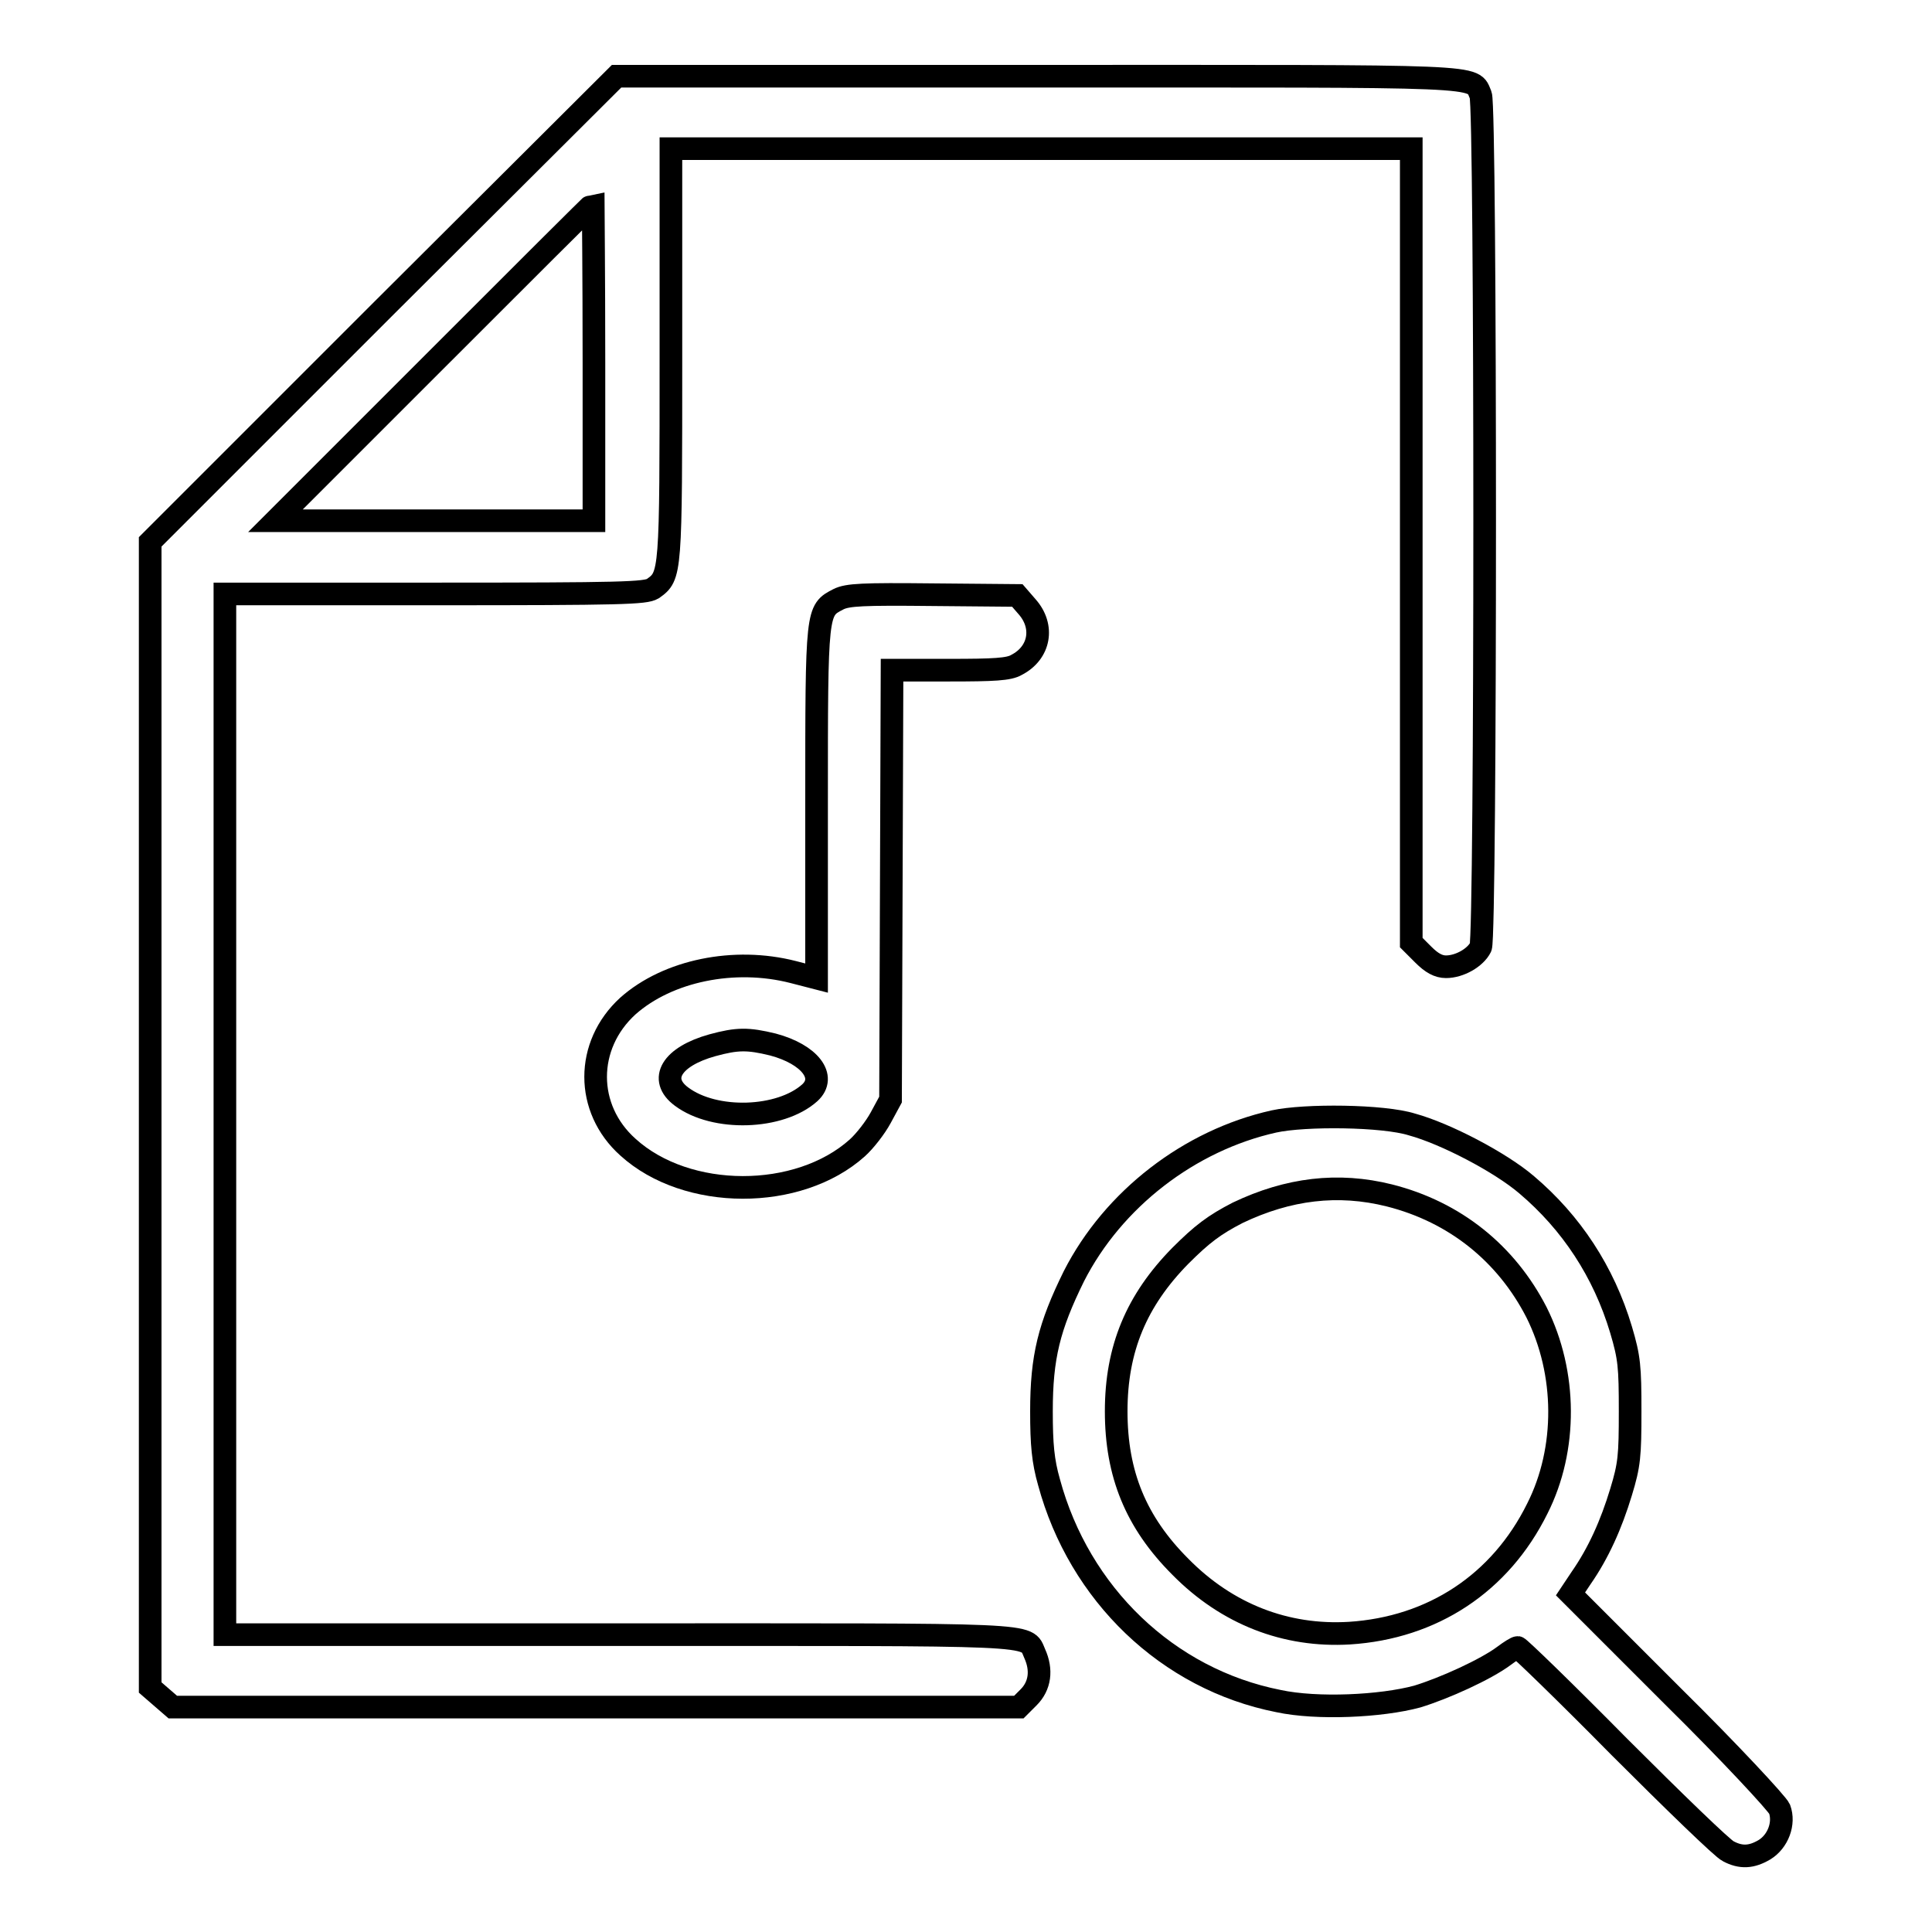
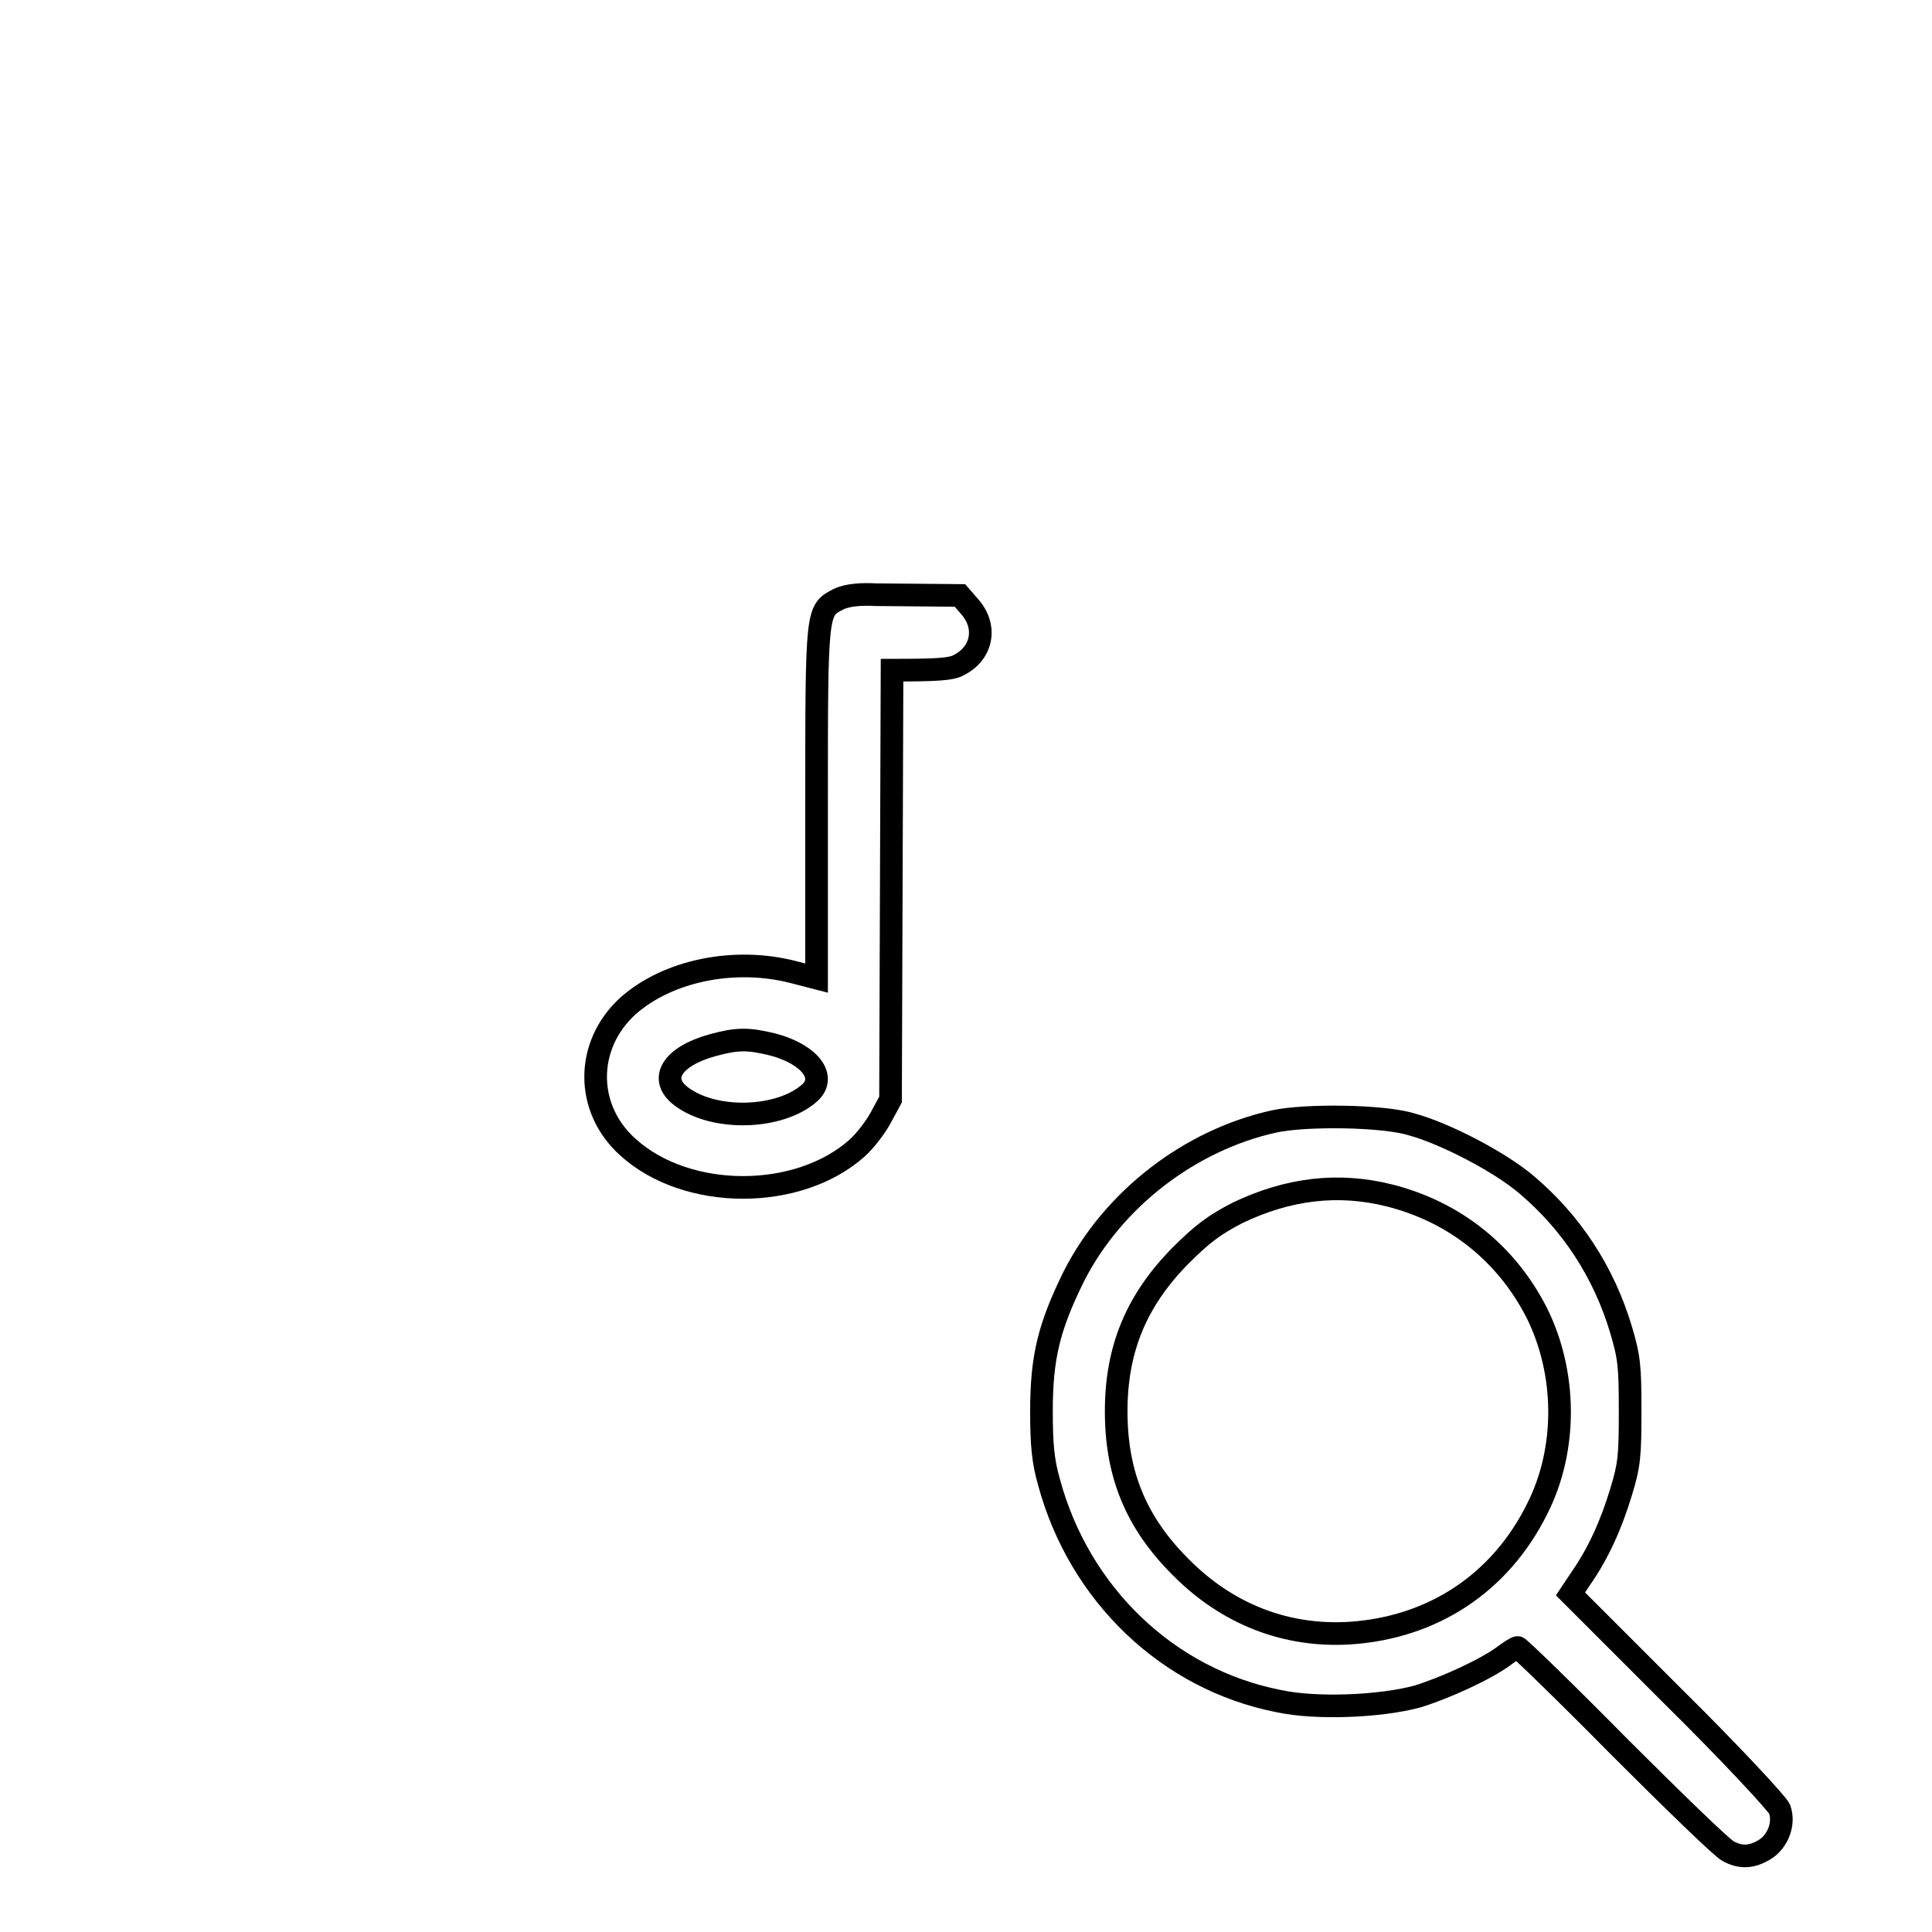
<svg xmlns="http://www.w3.org/2000/svg" version="1.1" x="0px" y="0px" viewBox="0 0 256 256" enable-background="new 0 0 256 256" xml:space="preserve">
  <g>
    <g>
      <g>
-         <path stroke-width="3" fill-opacity="0" stroke="#000000" d="M50.8,40.9L19.9,71.8v75.9v75.9l1.5,1.3l1.5,1.3h56.1H135l1.3-1.3c1.5-1.5,1.8-3.6,0.8-5.8c-1.2-2.7,1.4-2.5-55.2-2.5H29.8v-68.9V78.7h27.8c24.9,0,27.9-0.1,28.9-0.7c2.4-1.7,2.4-1.8,2.4-31.1V19.7h49.1H187v52.6v52.6l1.6,1.6c1.1,1.1,2,1.6,3,1.6c1.8,0,3.9-1.2,4.6-2.6c0.7-1.7,0.7-111.2,0-112.9c-1.2-2.7,1.8-2.5-58.8-2.5H81.7L50.8,40.9z M78.7,48v21H57.6H36.5l21-21c11.5-11.5,21-21,21.1-21C78.6,27.1,78.7,36.5,78.7,48z" />
-         <path stroke-width="3" fill-opacity="0" stroke="#000000" d="M111.1,79.4c-2.9,1.5-2.9,1.3-2.9,27v23.2l-3.1-0.8c-7.8-2-16.6-0.2-21.9,4.5c-5.7,5.2-5.7,13.6,0,18.7c7.8,7.1,22.6,7.1,30.4,0.1c1-0.9,2.4-2.7,3.1-4l1.3-2.4l0.1-28.5l0.1-28.4h7.6c5.9,0,7.9-0.1,8.9-0.7c3.1-1.6,3.7-5.1,1.4-7.7l-1.3-1.5l-11.2-0.1C114.3,78.7,112.3,78.8,111.1,79.4z M102.4,138.4c4.9,1.3,7.2,4.3,4.9,6.4c-3.9,3.5-12.6,3.8-17,0.5c-3.1-2.3-1.3-5.3,4.1-6.8C97.7,137.6,99.1,137.6,102.4,138.4z" />
+         <path stroke-width="3" fill-opacity="0" stroke="#000000" d="M111.1,79.4c-2.9,1.5-2.9,1.3-2.9,27v23.2l-3.1-0.8c-7.8-2-16.6-0.2-21.9,4.5c-5.7,5.2-5.7,13.6,0,18.7c7.8,7.1,22.6,7.1,30.4,0.1c1-0.9,2.4-2.7,3.1-4l1.3-2.4l0.1-28.5l0.1-28.4c5.9,0,7.9-0.1,8.9-0.7c3.1-1.6,3.7-5.1,1.4-7.7l-1.3-1.5l-11.2-0.1C114.3,78.7,112.3,78.8,111.1,79.4z M102.4,138.4c4.9,1.3,7.2,4.3,4.9,6.4c-3.9,3.5-12.6,3.8-17,0.5c-3.1-2.3-1.3-5.3,4.1-6.8C97.7,137.6,99.1,137.6,102.4,138.4z" />
        <path stroke-width="3" fill-opacity="0" stroke="#000000" d="M168.8,148.6c-11.2,2.5-21.3,10.3-26.5,20.5c-3.3,6.7-4.3,10.7-4.3,17.9c0,4.4,0.2,6.6,1,9.4c4,14.8,15.7,26.1,30.4,29c5.1,1.1,13.6,0.7,18.4-0.6c3.6-1.1,9.1-3.6,11.5-5.4c0.8-0.6,1.6-1.1,1.8-1.1c0.2,0,6.3,5.9,13.5,13.2c7.2,7.2,13.7,13.5,14.4,13.8c1.7,0.9,3.1,0.8,4.8-0.2c1.8-1.1,2.7-3.5,2-5.4c-0.3-0.7-6.6-7.5-14.1-14.9l-13.6-13.6l1.4-2.1c2.3-3.3,4-7.1,5.3-11.4c1.1-3.6,1.2-4.8,1.2-10.7c0-5.9-0.1-7.1-1.2-10.8c-2.3-7.7-6.6-14.2-12.5-19.2c-3.5-3-10.8-6.8-15.2-8C183.3,147.8,172.9,147.7,168.8,148.6z M184.1,158.4c8.7,2.2,15.5,7.7,19.5,15.5c4,8,4.1,18.1,0.1,26c-4.9,9.9-13.9,15.8-24.9,16.5c-8.4,0.5-16.2-2.5-22.4-8.8c-5.9-5.9-8.5-12.3-8.5-20.6c0-8.3,2.7-14.7,8.5-20.6c2.9-2.9,4.5-4.1,7.6-5.7C170.7,157.5,177.3,156.7,184.1,158.4z" />
      </g>
    </g>
  </g>
</svg>